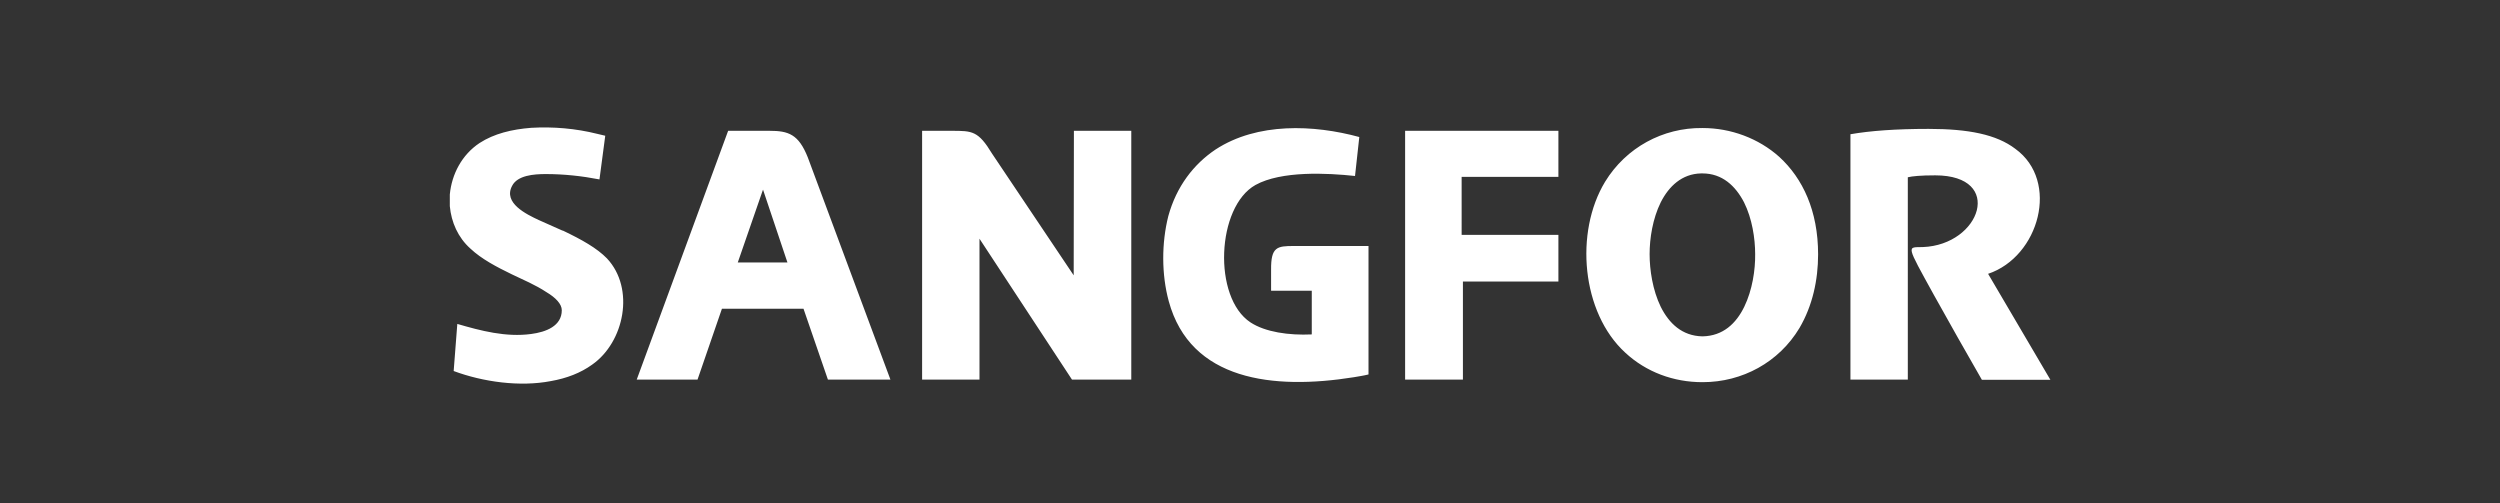
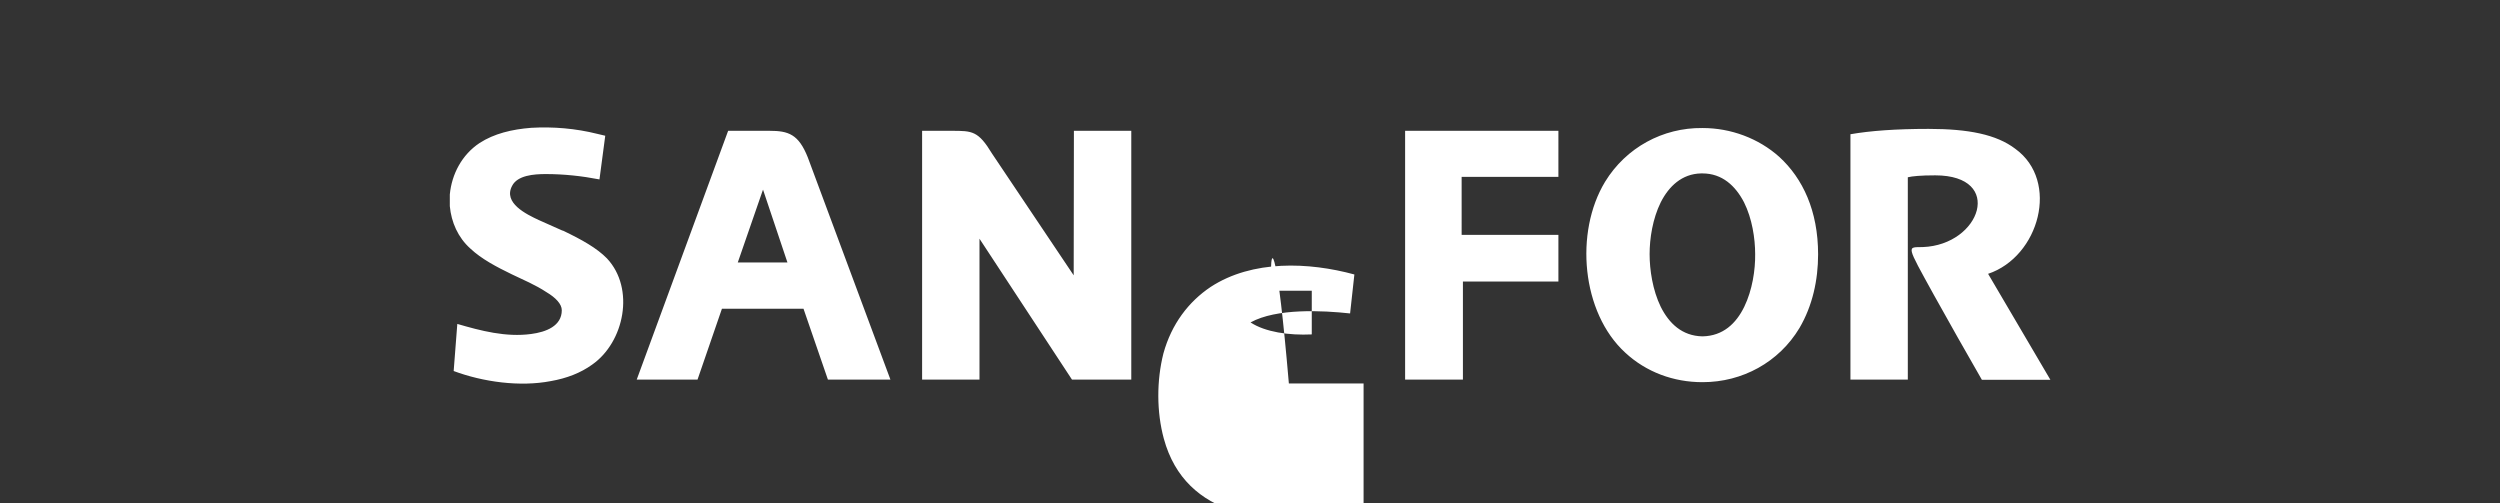
<svg xmlns="http://www.w3.org/2000/svg" version="1.1" id="Layer_1" x="0px" y="0px" viewBox="0 0 1167.7 235" style="enable-background:new 0 0 1167.7 235;" xml:space="preserve">
  <rect x="0" y="0" width="1167.7" height="235" fill="#333333" stroke="none" />
  <style type="text/css">
	.st0{fill:#FFFFFF;}
</style>
  <g>
    <g>
-       <path class="st0" d="M359.4,61.1h-19.3l-42.7,116.2h28.4l11.4-33.1h38.1l11.4,33.1h29.2L377.3,73.5    C373,62.7,368.3,61.1,359.4,61.1 M344.6,122.6l11.6-33.5l0.2-0.5l11.4,34H344.6z M501.5,128.6l-38.1-56.8    c-6.5-10.7-9.2-10.7-19-10.7h-13.7v116.2h26.8v-65.8l43.2,65.8h27.7V61.1h-26.8L501.5,128.6L501.5,128.6z M262.9,107.7h-0.2    c-3.6-1.6-7.4-3.3-11-4.9c-5.8-2.7-16.8-8-12.5-16c2.5-4.9,10.1-5.5,15.7-5.5c8.5,0,16.8,0.9,25.1,2.5l2.7-20.4l-3.8-0.9    c-10-2.5-20.5-3.4-30.8-2.8c-9,0.7-17.3,2.7-24.1,7.1c-8.3,5.5-13,14.6-13.9,24v5.5c0.7,7.5,3.8,14.6,9.6,19.8    c5.2,4.9,12.3,8.6,19.3,12c5.6,2.7,11,4.9,16.3,8.4c4.2,2.5,7.1,5.5,7.1,8.4c0,7.4-7.4,10.2-14.3,11.1    c-11.8,1.6-23.5-1.5-34.5-4.7l-1.7,22c13.7,5.1,30.9,7.5,45.4,4.7c7.4-1.3,13.9-3.8,19.3-7.7c15-10.5,20.1-35.5,6.9-49.6    C278.8,115.9,271.9,112,262.9,107.7 M795.3,59.8h-0.2c-18.4-0.2-35.6,9.1-45.4,25.1c-14.3,23.6-11,61.1,9.4,79.8    c9.8,9.1,22.6,13.8,36,13.8h0.2c18.5,0,35.6-9.3,45.2-25.3c6.1-10.4,8.7-22.4,8.7-34.4c0-20.4-7.2-35.5-18.1-45.5    C821.4,64.6,808.4,59.8,795.3,59.8 M814.7,143.3c-3.8,7.8-9.9,13.6-19.4,13.8h-0.2c-9.4-0.2-15.5-6-19.4-13.8    c-3.8-7.8-5.2-17.3-5.2-24.6c0-7.3,1.4-16.5,5.2-24.2c3.8-7.5,9.9-13.3,18.8-13.5h0.7c9.2,0,15.4,5.8,19.4,13.5    c3.8,7.6,5.2,16.9,5.2,24.2C819.9,126,818.5,135.5,814.7,143.3 M928.6,127.9c23.9-8,33.6-43.3,12.7-58.4    c-8.8-6.7-21.9-9.3-40.5-9.3c-15.4,0-27.3,0.9-36.5,2.5v114.6h26.8V82.8c2-0.5,6-0.9,12.8-0.9c32.4,0,21.3,32.5-5.8,33.5    c-7.4,0.2-8-1.6,5.2,22.4c7.4,13.3,14.8,26.4,22.4,39.6h32L928.6,127.9z M656.3,177.3h27v-45.8h44.6v-21.8h-45.2V82.6h45.2V61.1    h-71.6V177.3z M593.7,126v9.8h19v20.4c-10.8,0.5-21.7-1.1-28.6-5.6c-17.7-11.6-15.9-54,2.3-64.2c12.1-6.7,33.6-5.6,46.5-4.2    l2-18.2c-21.3-5.8-47.6-6.9-67.1,5.8c-10.3,6.9-18.3,17.3-22.1,31.1c-3.2,12.7-3.2,27.3,0.2,39.8c10.1,37.1,48.8,41.5,86.4,35.5    c2.2-0.4,4.5-0.7,6.9-1.3v-7.1v-52.9h-34.9C596.5,114.9,593.6,115.3,593.7,126" />
+       <path class="st0" d="M359.4,61.1h-19.3l-42.7,116.2h28.4l11.4-33.1h38.1l11.4,33.1h29.2L377.3,73.5    C373,62.7,368.3,61.1,359.4,61.1 M344.6,122.6l11.6-33.5l0.2-0.5l11.4,34H344.6z M501.5,128.6l-38.1-56.8    c-6.5-10.7-9.2-10.7-19-10.7h-13.7v116.2h26.8v-65.8l43.2,65.8h27.7V61.1h-26.8L501.5,128.6L501.5,128.6z M262.9,107.7h-0.2    c-3.6-1.6-7.4-3.3-11-4.9c-5.8-2.7-16.8-8-12.5-16c2.5-4.9,10.1-5.5,15.7-5.5c8.5,0,16.8,0.9,25.1,2.5l2.7-20.4l-3.8-0.9    c-10-2.5-20.5-3.4-30.8-2.8c-9,0.7-17.3,2.7-24.1,7.1c-8.3,5.5-13,14.6-13.9,24v5.5c0.7,7.5,3.8,14.6,9.6,19.8    c5.2,4.9,12.3,8.6,19.3,12c5.6,2.7,11,4.9,16.3,8.4c4.2,2.5,7.1,5.5,7.1,8.4c0,7.4-7.4,10.2-14.3,11.1    c-11.8,1.6-23.5-1.5-34.5-4.7l-1.7,22c13.7,5.1,30.9,7.5,45.4,4.7c7.4-1.3,13.9-3.8,19.3-7.7c15-10.5,20.1-35.5,6.9-49.6    C278.8,115.9,271.9,112,262.9,107.7 M795.3,59.8h-0.2c-18.4-0.2-35.6,9.1-45.4,25.1c-14.3,23.6-11,61.1,9.4,79.8    c9.8,9.1,22.6,13.8,36,13.8h0.2c18.5,0,35.6-9.3,45.2-25.3c6.1-10.4,8.7-22.4,8.7-34.4c0-20.4-7.2-35.5-18.1-45.5    C821.4,64.6,808.4,59.8,795.3,59.8 M814.7,143.3c-3.8,7.8-9.9,13.6-19.4,13.8h-0.2c-9.4-0.2-15.5-6-19.4-13.8    c-3.8-7.8-5.2-17.3-5.2-24.6c0-7.3,1.4-16.5,5.2-24.2c3.8-7.5,9.9-13.3,18.8-13.5h0.7c9.2,0,15.4,5.8,19.4,13.5    c3.8,7.6,5.2,16.9,5.2,24.2C819.9,126,818.5,135.5,814.7,143.3 M928.6,127.9c23.9-8,33.6-43.3,12.7-58.4    c-8.8-6.7-21.9-9.3-40.5-9.3c-15.4,0-27.3,0.9-36.5,2.5v114.6h26.8V82.8c2-0.5,6-0.9,12.8-0.9c32.4,0,21.3,32.5-5.8,33.5    c-7.4,0.2-8-1.6,5.2,22.4c7.4,13.3,14.8,26.4,22.4,39.6h32L928.6,127.9z M656.3,177.3h27v-45.8h44.6v-21.8h-45.2V82.6h45.2V61.1    h-71.6V177.3z M593.7,126v9.8h19v20.4c-10.8,0.5-21.7-1.1-28.6-5.6c12.1-6.7,33.6-5.6,46.5-4.2    l2-18.2c-21.3-5.8-47.6-6.9-67.1,5.8c-10.3,6.9-18.3,17.3-22.1,31.1c-3.2,12.7-3.2,27.3,0.2,39.8c10.1,37.1,48.8,41.5,86.4,35.5    c2.2-0.4,4.5-0.7,6.9-1.3v-7.1v-52.9h-34.9C596.5,114.9,593.6,115.3,593.7,126" />
    </g>
  </g>
</svg>